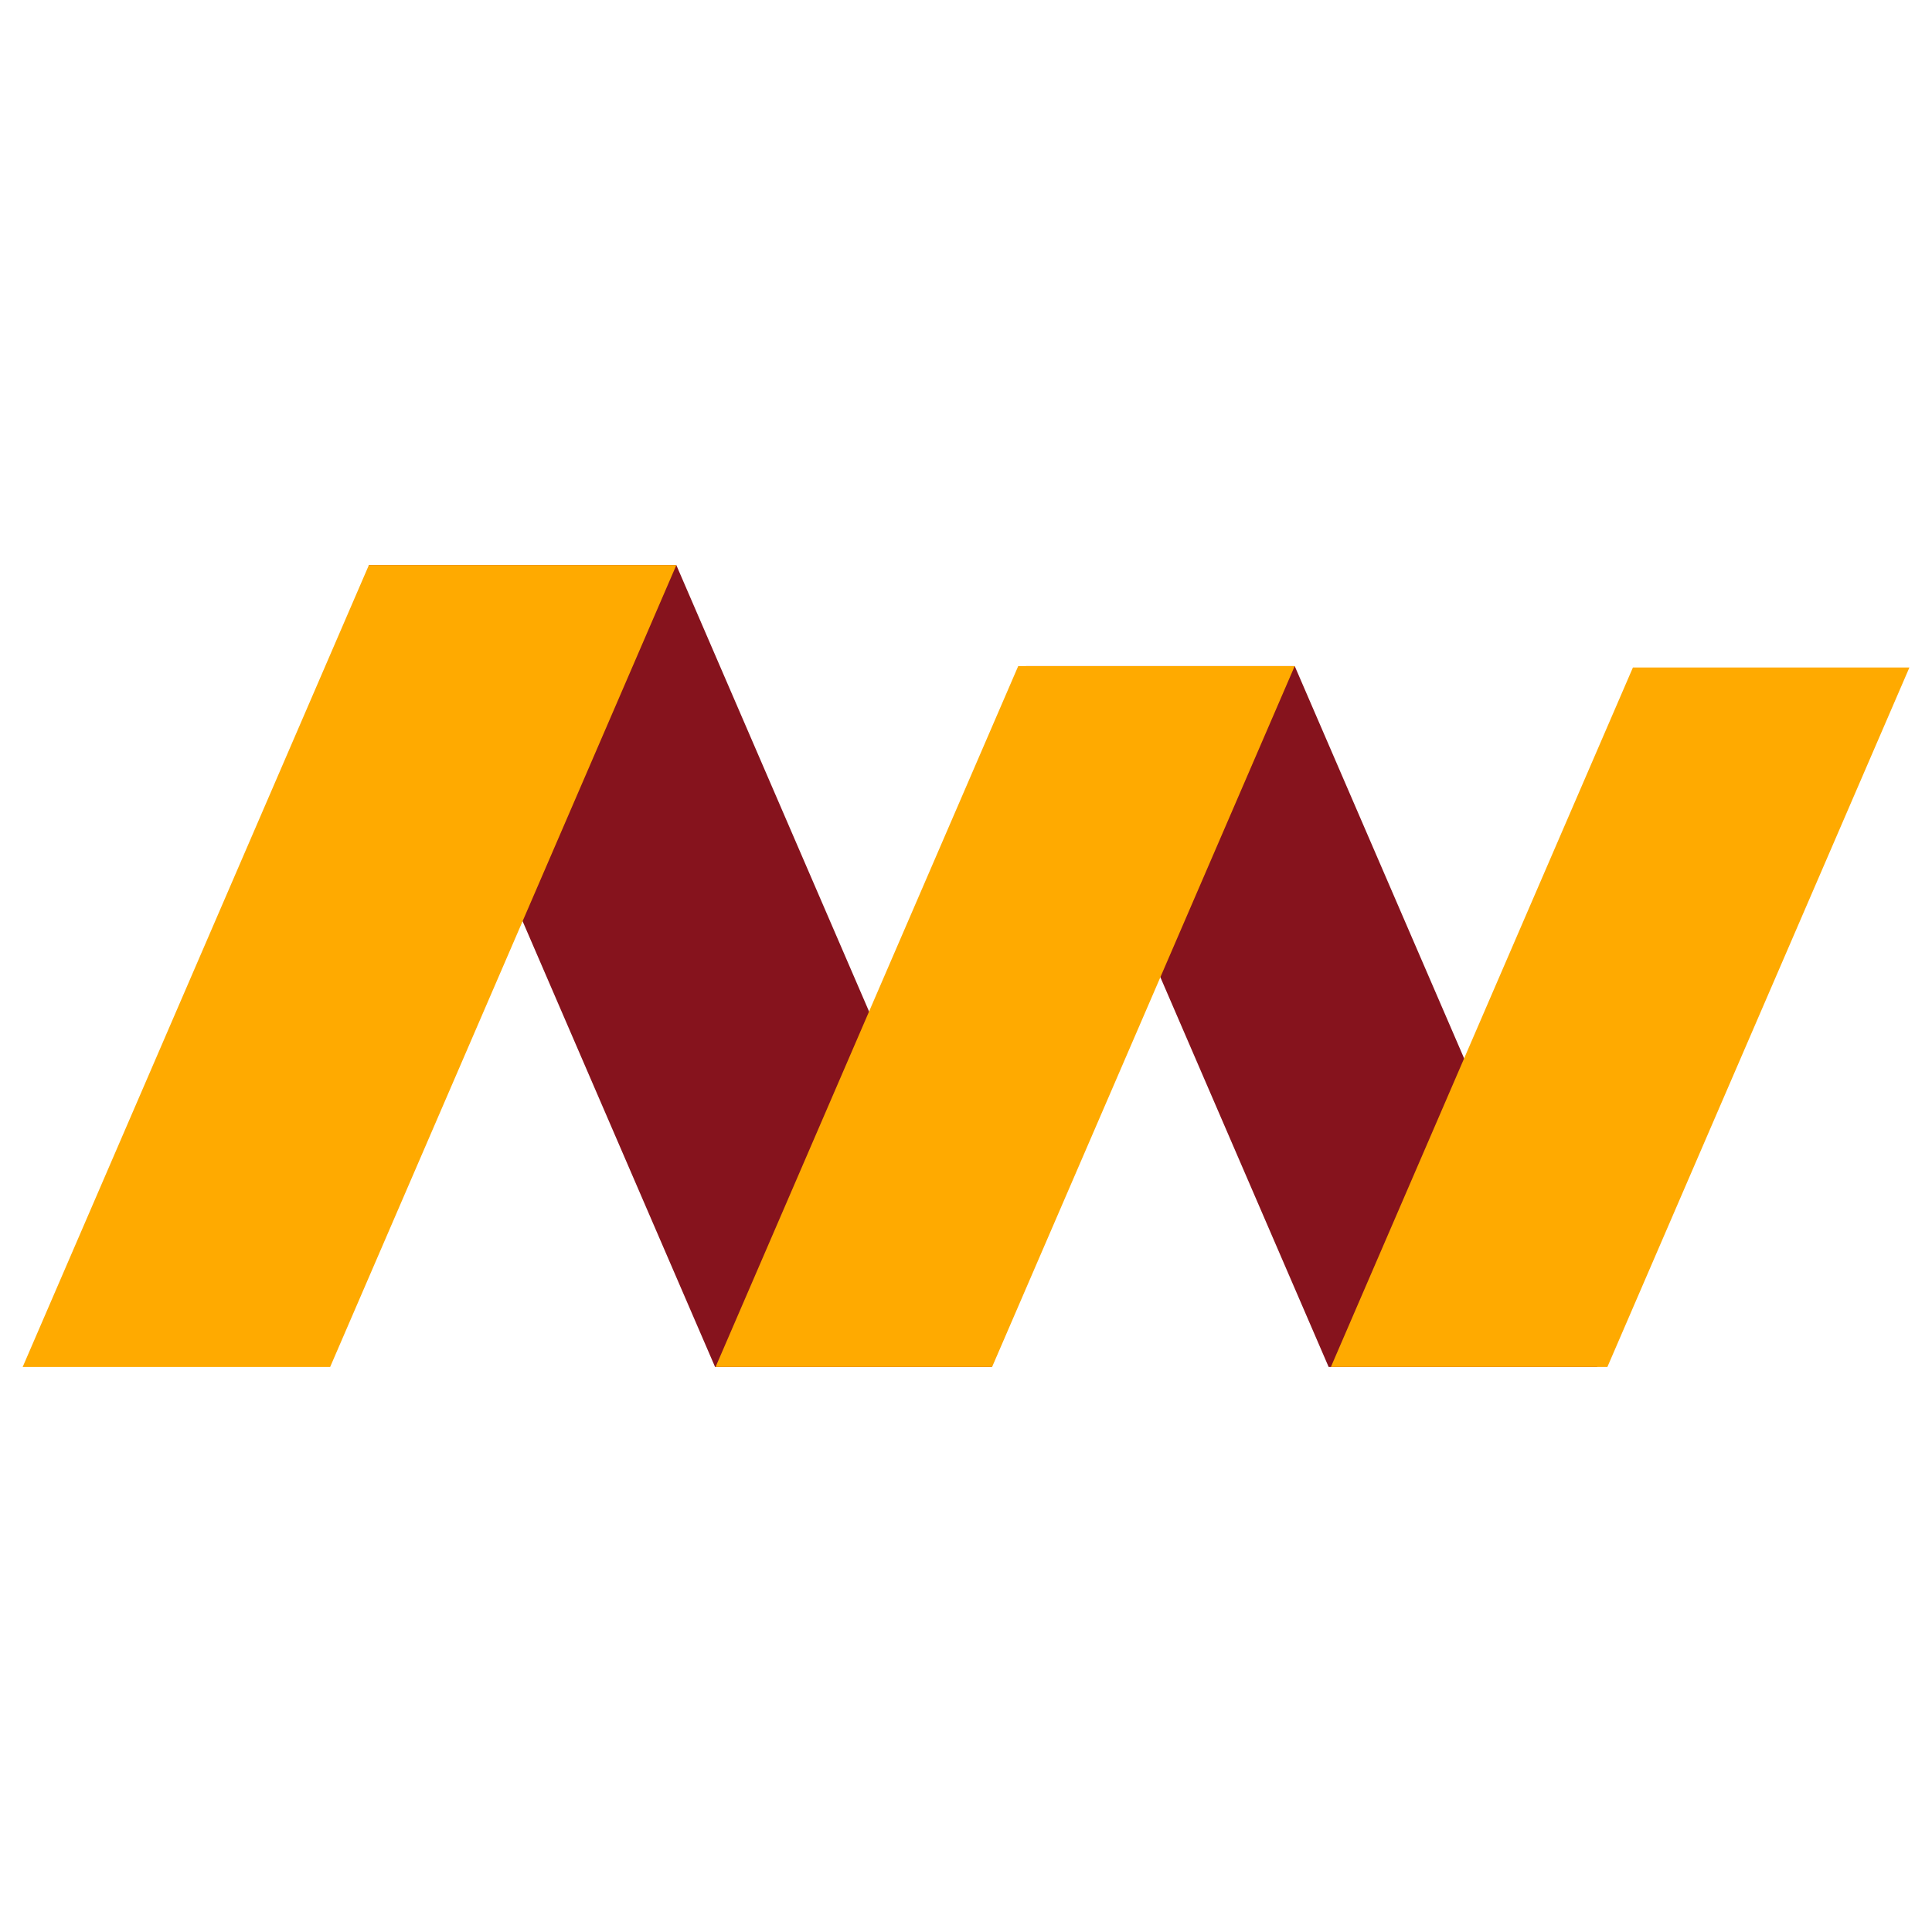
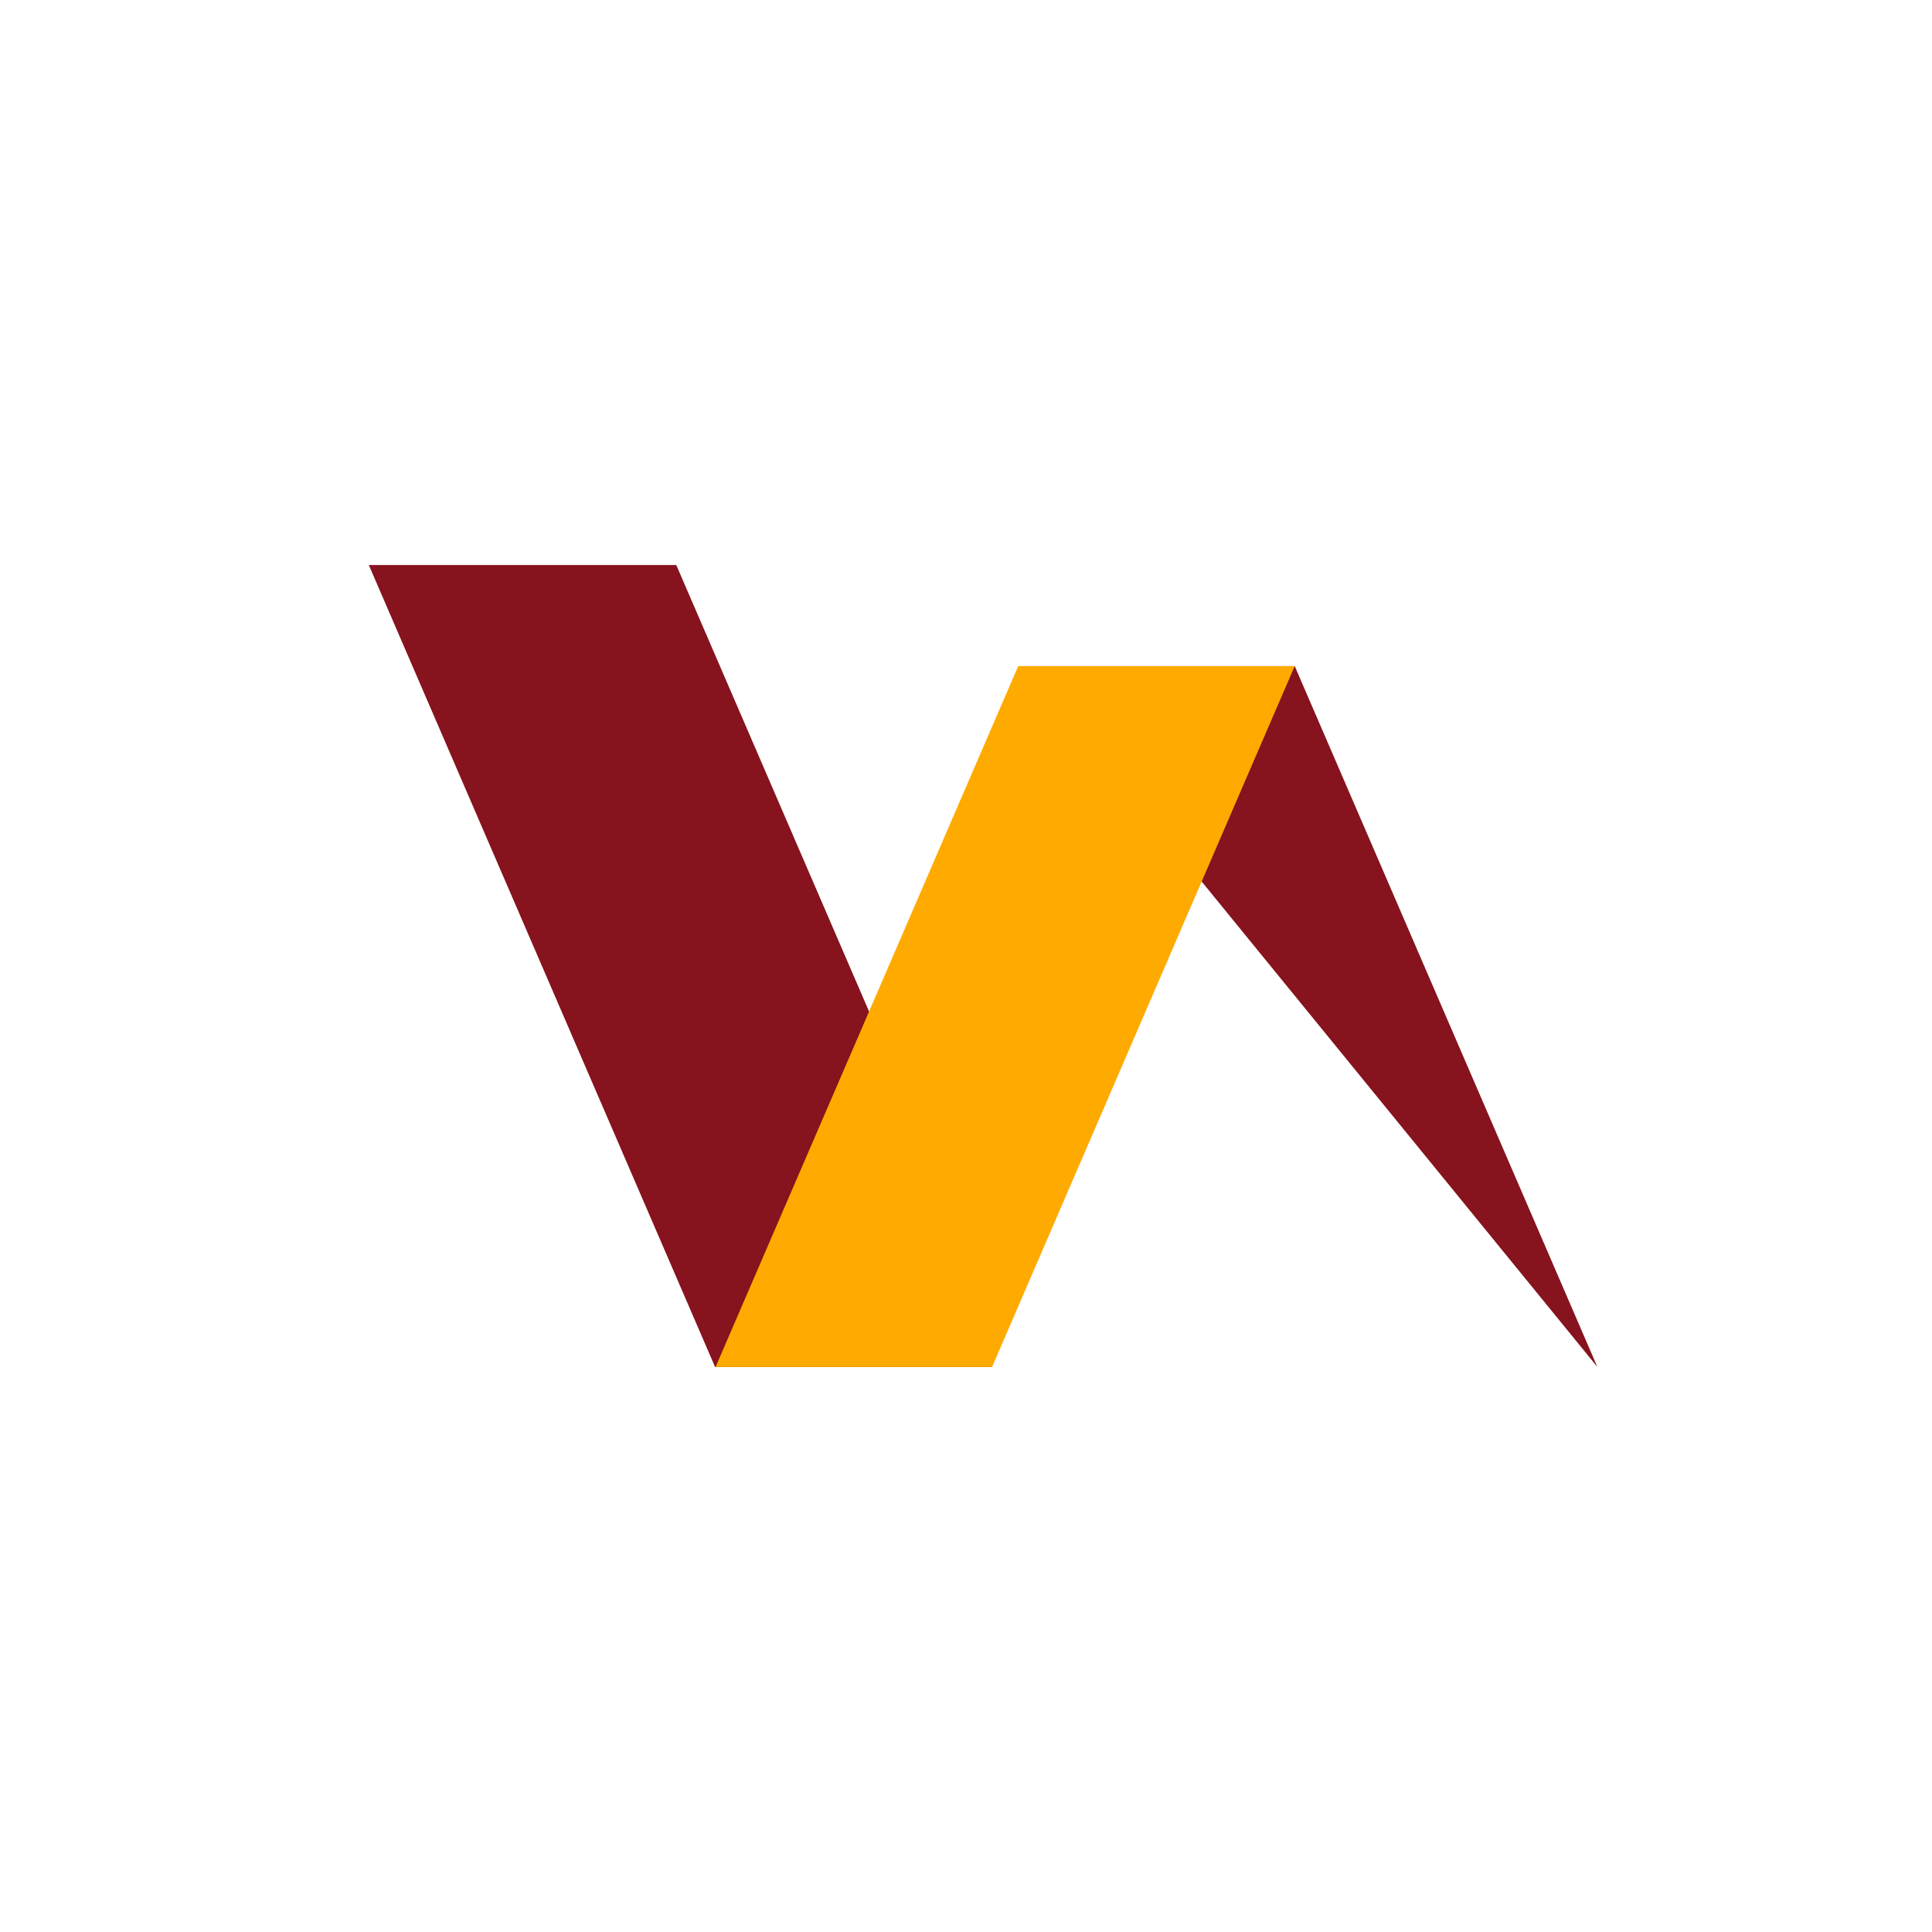
<svg xmlns="http://www.w3.org/2000/svg" width="100%" height="100%" viewBox="0 0 512 512" version="1.1" xml:space="preserve" style="fill-rule:evenodd;clip-rule:evenodd;stroke-linejoin:round;stroke-miterlimit:2;">
  <g transform="matrix(3.036,0,0,3.036,-654.811,149.741)">
-     <path d="M305.243,8.82L328.697,8.82L355.116,70L331.659,70L305.243,8.817L305.243,8.82Z" style="fill:url(#_Linear1);fill-rule:nonzero;" />
+     <path d="M305.243,8.82L328.697,8.82L355.116,70L305.243,8.817L305.243,8.82Z" style="fill:url(#_Linear1);fill-rule:nonzero;" />
    <path d="M247.873,0L274.715,0L303.582,66.854L302.221,70L278.1,70L247.876,0L247.873,0Z" style="fill:url(#_Linear2);fill-rule:nonzero;" />
-     <path d="M382.353,8.944L358.218,8.944L331.854,70L355.989,70L382.353,8.944Z" style="fill:url(#_Linear3);fill-rule:nonzero;" />
    <path d="M328.697,8.82L304.562,8.82L278.144,70L302.281,70L328.697,8.817L328.697,8.82Z" style="fill:url(#_Linear4);fill-rule:nonzero;" />
-     <path d="M274.726,0L247.884,0L217.661,70L244.5,70L274.723,0L274.726,0Z" style="fill:url(#_Linear5);fill-rule:nonzero;" />
  </g>
  <defs>
    <linearGradient id="_Linear1" x1="0" y1="0" x2="1" y2="0" gradientUnits="userSpaceOnUse" gradientTransform="matrix(3.818,60.067,-60.067,3.818,3138.07,47633.7)">
      <stop offset="0" style="stop-color:rgb(134,19,29);stop-opacity:1" />
      <stop offset="1" style="stop-color:rgb(179,26,26);stop-opacity:1" />
    </linearGradient>
    <linearGradient id="_Linear2" x1="0" y1="0" x2="1" y2="0" gradientUnits="userSpaceOnUse" gradientTransform="matrix(4.364,68.725,-68.725,4.364,3516.57,54489.5)">
      <stop offset="0" style="stop-color:rgb(134,19,29);stop-opacity:1" />
      <stop offset="1" style="stop-color:rgb(179,26,26);stop-opacity:1" />
    </linearGradient>
    <linearGradient id="_Linear3" x1="0" y1="0" x2="1" y2="0" gradientUnits="userSpaceOnUse" gradientTransform="matrix(-44.613,59.76,-59.76,-44.613,-36655.6,46301.7)">
      <stop offset="0" style="stop-color:rgb(255,170,0);stop-opacity:1" />
      <stop offset="1" style="stop-color:rgb(224,115,6);stop-opacity:1" />
    </linearGradient>
    <linearGradient id="_Linear4" x1="0" y1="0" x2="1" y2="0" gradientUnits="userSpaceOnUse" gradientTransform="matrix(-45.274,59.424,-59.424,-45.274,-36750.4,46396.7)">
      <stop offset="0" style="stop-color:rgb(255,170,0);stop-opacity:1" />
      <stop offset="1" style="stop-color:rgb(224,115,6);stop-opacity:1" />
    </linearGradient>
    <linearGradient id="_Linear5" x1="0" y1="0" x2="1" y2="0" gradientUnits="userSpaceOnUse" gradientTransform="matrix(-52.511,66.939,-66.939,-52.511,-41578.7,53074.1)">
      <stop offset="0" style="stop-color:rgb(255,170,0);stop-opacity:1" />
      <stop offset="1" style="stop-color:rgb(224,115,6);stop-opacity:1" />
    </linearGradient>
  </defs>
</svg>